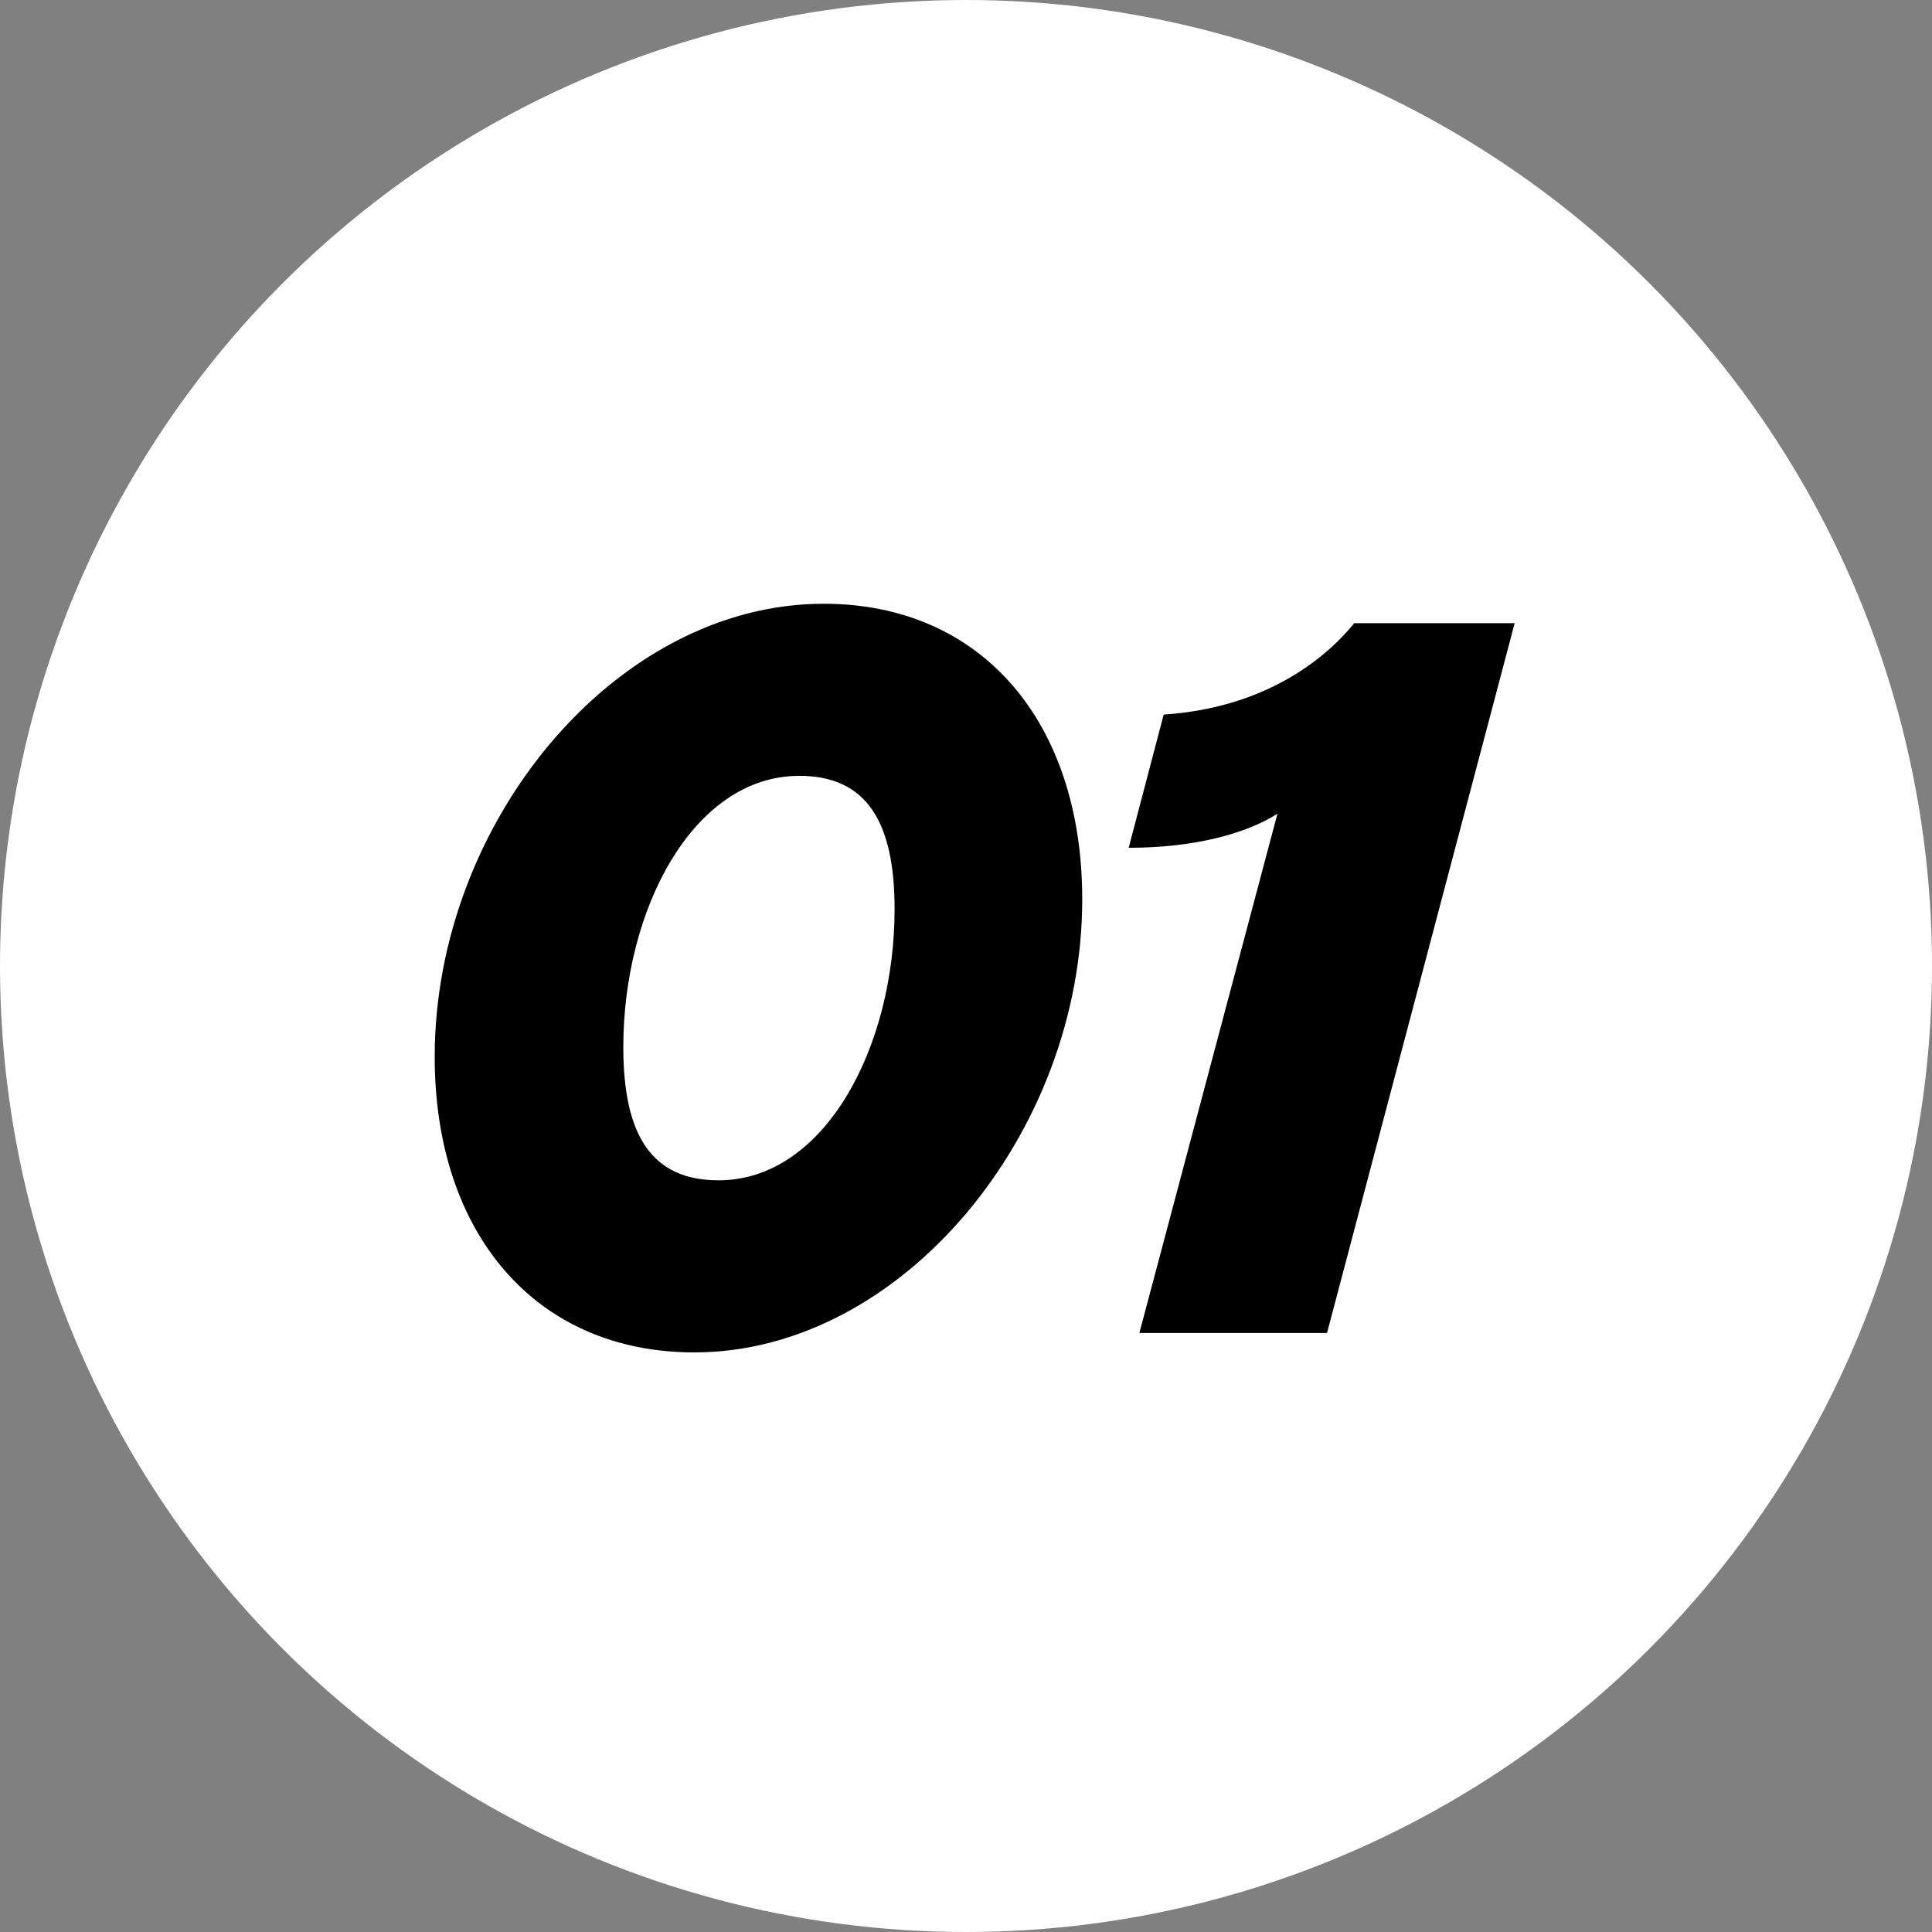
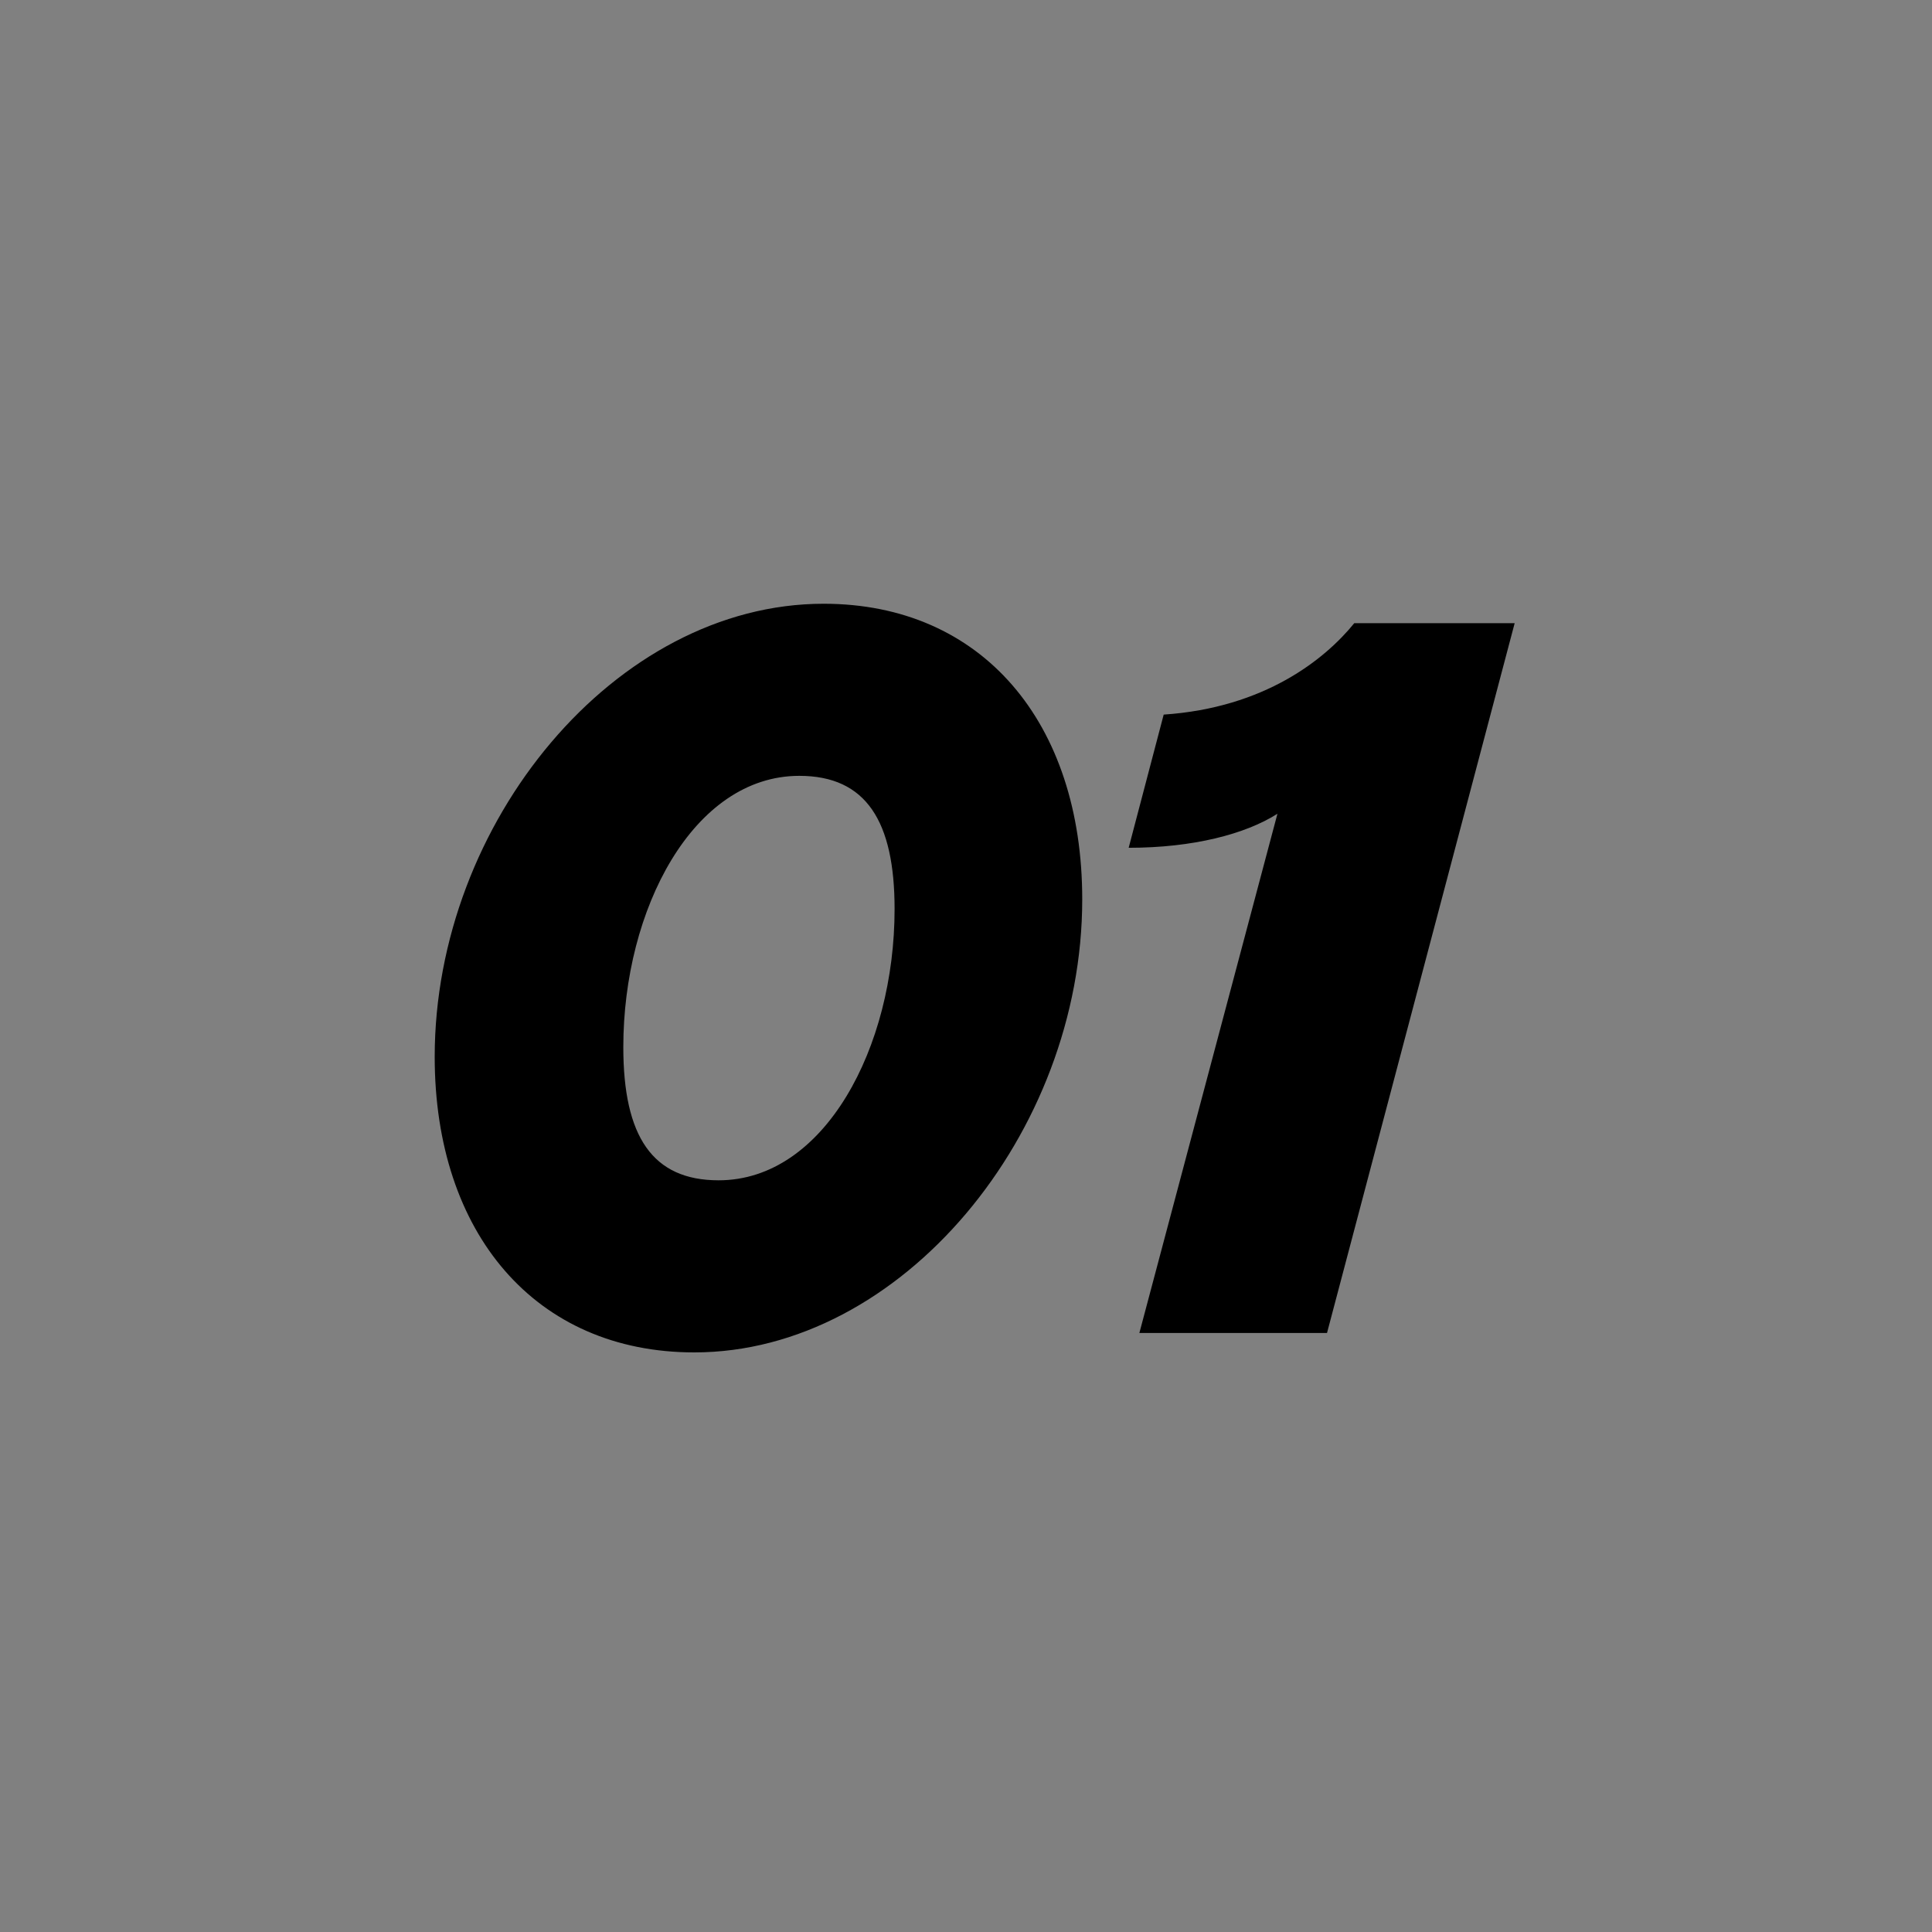
<svg xmlns="http://www.w3.org/2000/svg" fill="none" viewBox="0 0 80 80">
  <rect x="0" y="0" width="80" height="80" fill="#808080" stroke="none" />
-   <circle cx="40" cy="40" r="40" fill="#fff" />
  <path fill="#000" d="M54.949 55.195H47.179L52.896 33.696C51.568 34.541 49.394 35.105 46.736 35.105L48.186 29.59C52.373 29.308 54.869 27.295 56.077 25.805H62.719L54.949 55.195ZM28.749 56C22.187 56 18 51.088 18 43.761 18 34.058 25.488 25 34.104 25 40.666 25 44.813 29.912 44.813 37.239 44.813 46.942 37.325 56 28.749 56ZM29.756 48.874C34.144 48.874 37.043 43.358 37.043 37.642 37.043 34.018 35.875 32.126 33.097 32.126 28.709 32.126 25.81 37.642 25.81 43.358 25.81 47.062 27.018 48.874 29.756 48.874Z" />
</svg>